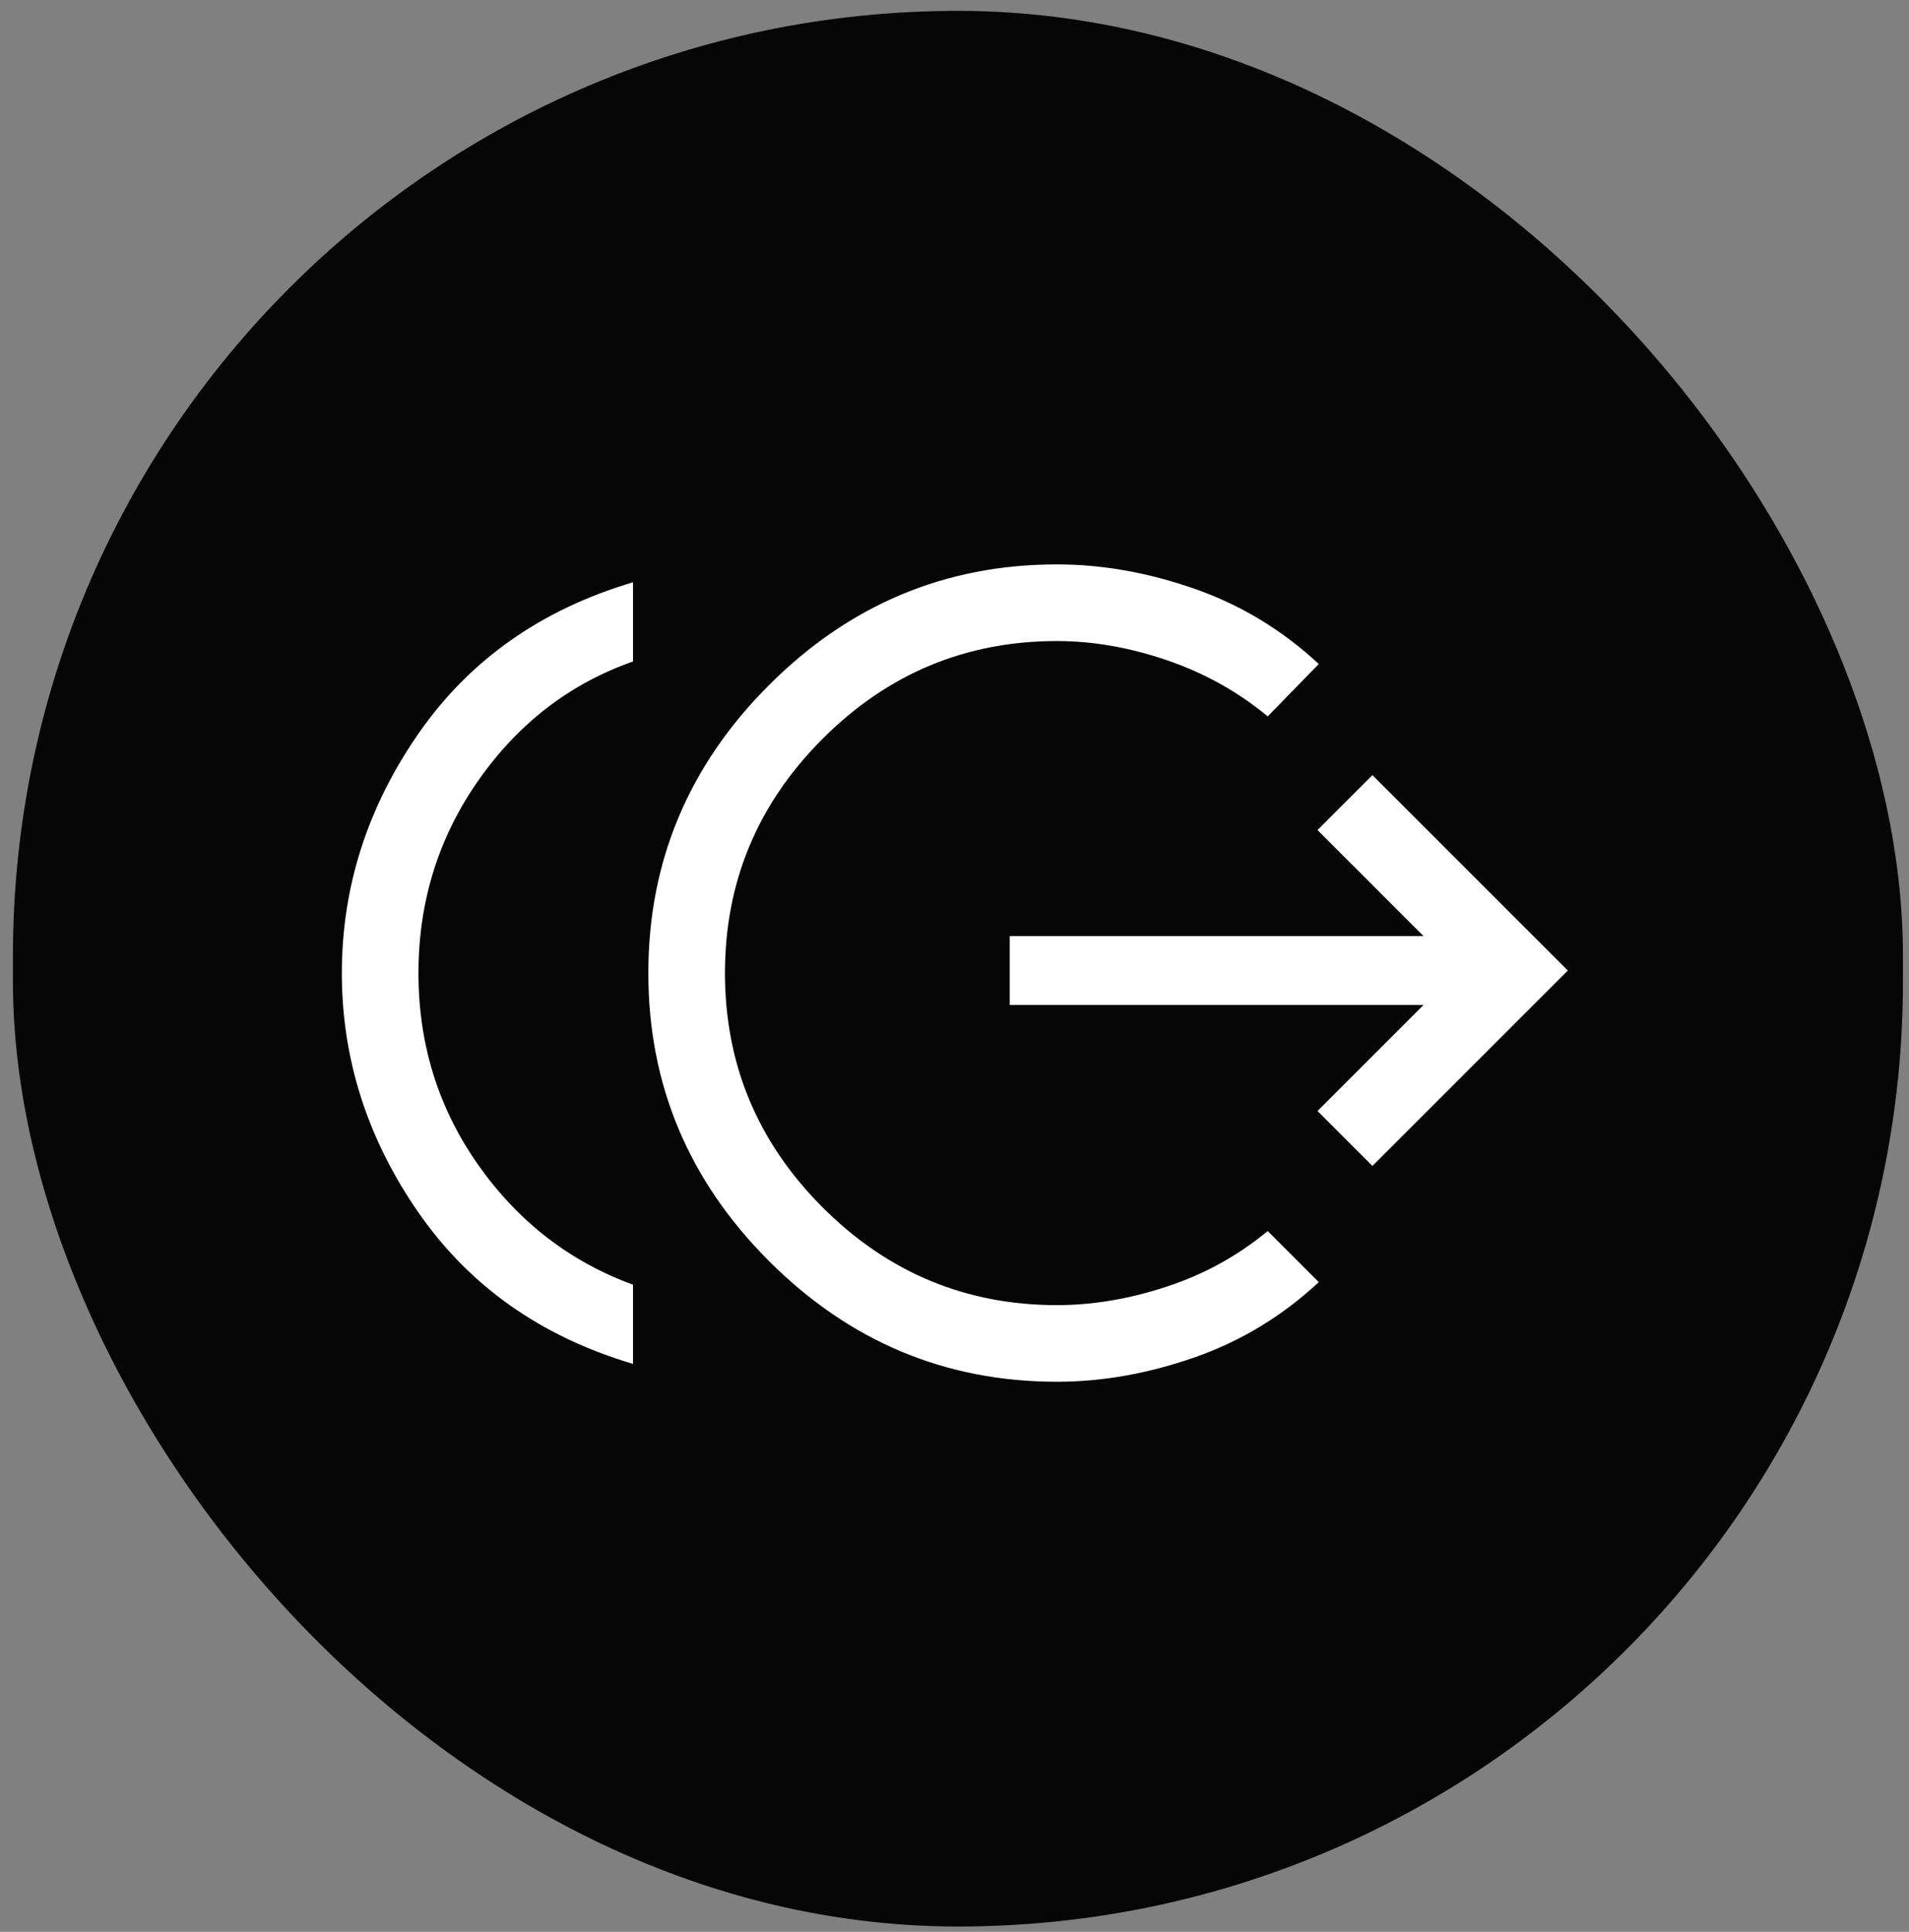
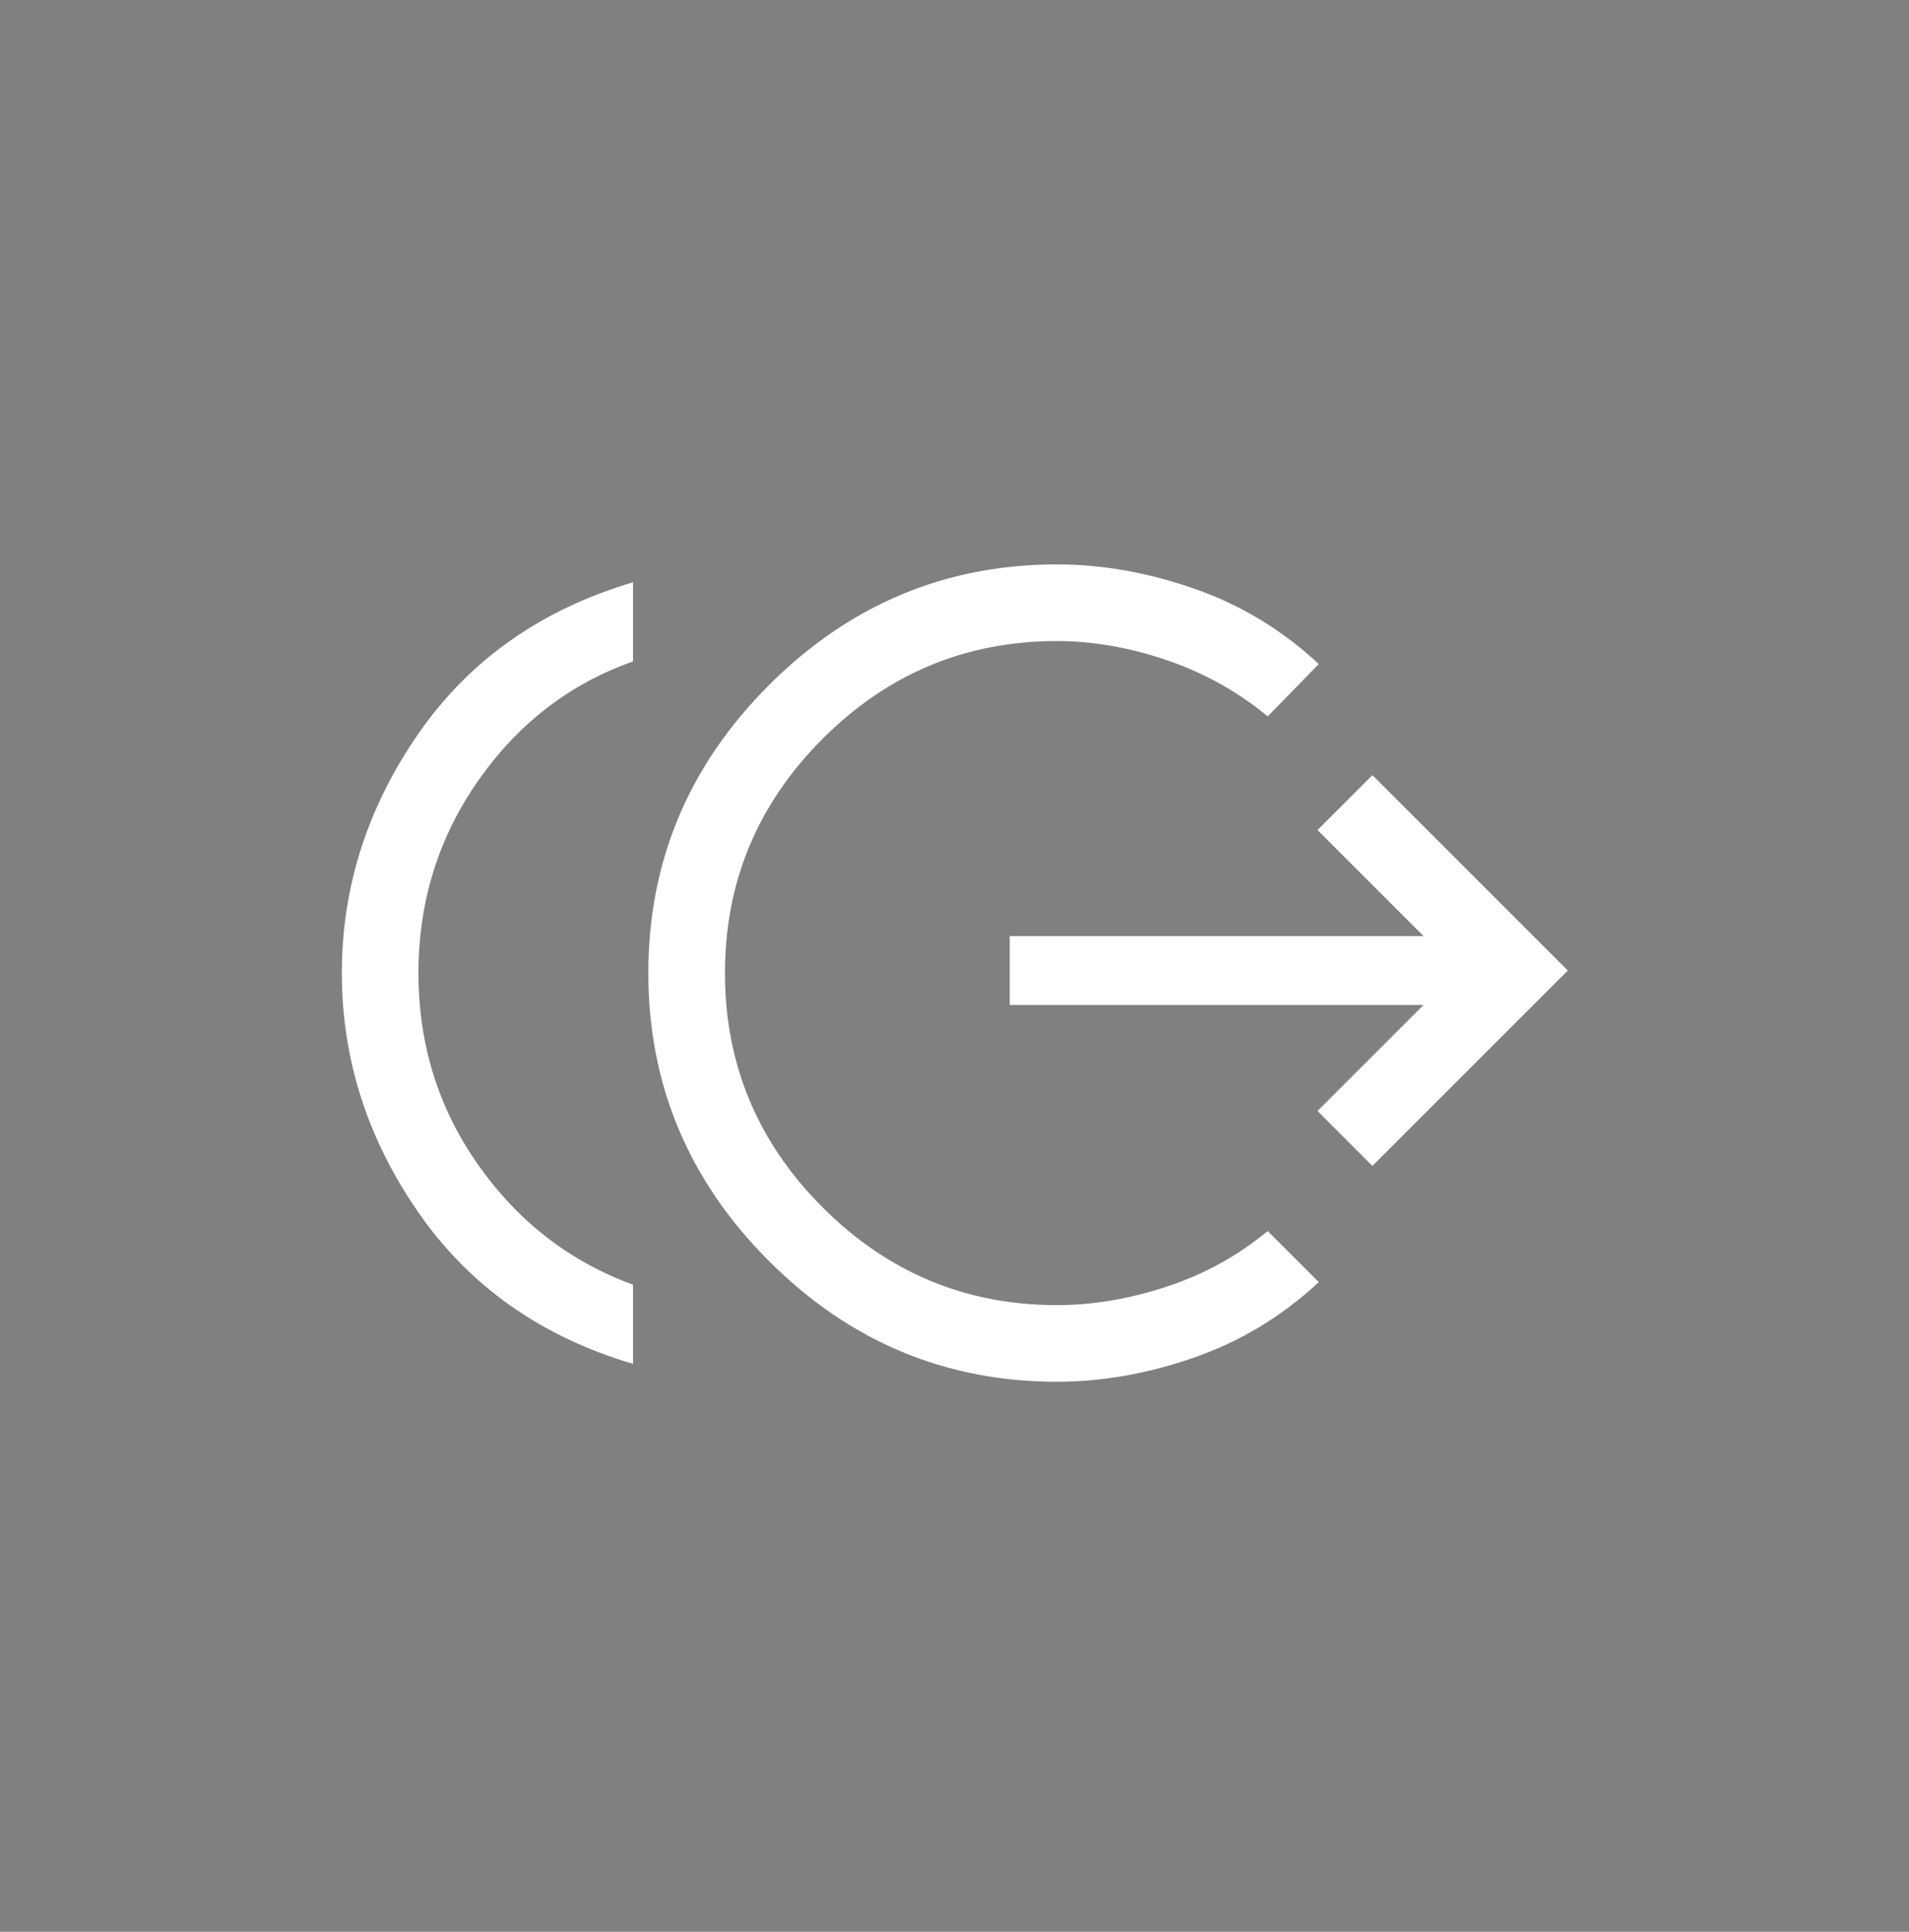
<svg xmlns="http://www.w3.org/2000/svg" width="84" height="85" viewBox="0 0 84 85" fill="none">
  <rect x="0" y="0" width="84" height="85" fill="#808080" stroke="none" />
-   <rect x="0.569" y="0.478" width="83.165" height="84.289" rx="41.583" fill="#060606" />
  <mask id="mask0_1_11331" style="mask-type:alpha" maskUnits="userSpaceOnUse" x="9" y="10" width="66" height="66">
    <rect x="9.12" y="10.201" width="65.402" height="65.402" fill="#D9D9D9" />
  </mask>
  <g mask="url(#mask0_1_11331)">
    <path d="M27.854 60.011C23.808 58.812 20.661 56.592 18.413 53.352C16.166 50.111 15.042 46.599 15.042 42.816C15.042 39.032 16.166 35.52 18.413 32.279C20.661 29.039 23.808 26.82 27.854 25.621V29.105C25.082 30.079 22.815 31.821 21.055 34.331C19.294 36.84 18.413 39.669 18.413 42.816C18.413 45.962 19.294 48.781 21.055 51.273C22.815 53.764 25.082 55.515 27.854 56.527V60.011ZM46.51 60.797C41.602 60.797 37.379 59.027 33.838 55.487C30.298 51.947 28.528 47.723 28.528 42.816C28.528 37.908 30.298 33.684 33.838 30.144C37.379 26.604 41.602 24.834 46.51 24.834C48.495 24.834 50.509 25.19 52.55 25.902C54.592 26.613 56.418 27.718 58.029 29.217L55.782 31.521C54.47 30.434 52.991 29.61 51.342 29.048C49.694 28.486 48.083 28.206 46.51 28.206C42.501 28.206 39.064 29.638 36.199 32.504C33.333 35.37 31.9 38.807 31.9 42.816C31.9 46.824 33.333 50.261 36.199 53.127C39.064 55.993 42.501 57.426 46.51 57.426C48.083 57.426 49.694 57.154 51.342 56.611C52.991 56.068 54.47 55.253 55.782 54.166L58.029 56.414C56.418 57.913 54.592 59.018 52.55 59.73C50.509 60.441 48.495 60.797 46.51 60.797ZM60.389 51.301L57.973 48.884L62.637 44.22H44.431V41.186H62.637L57.973 36.522L60.389 34.106L68.987 42.703L60.389 51.301Z" fill="white" />
  </g>
</svg>